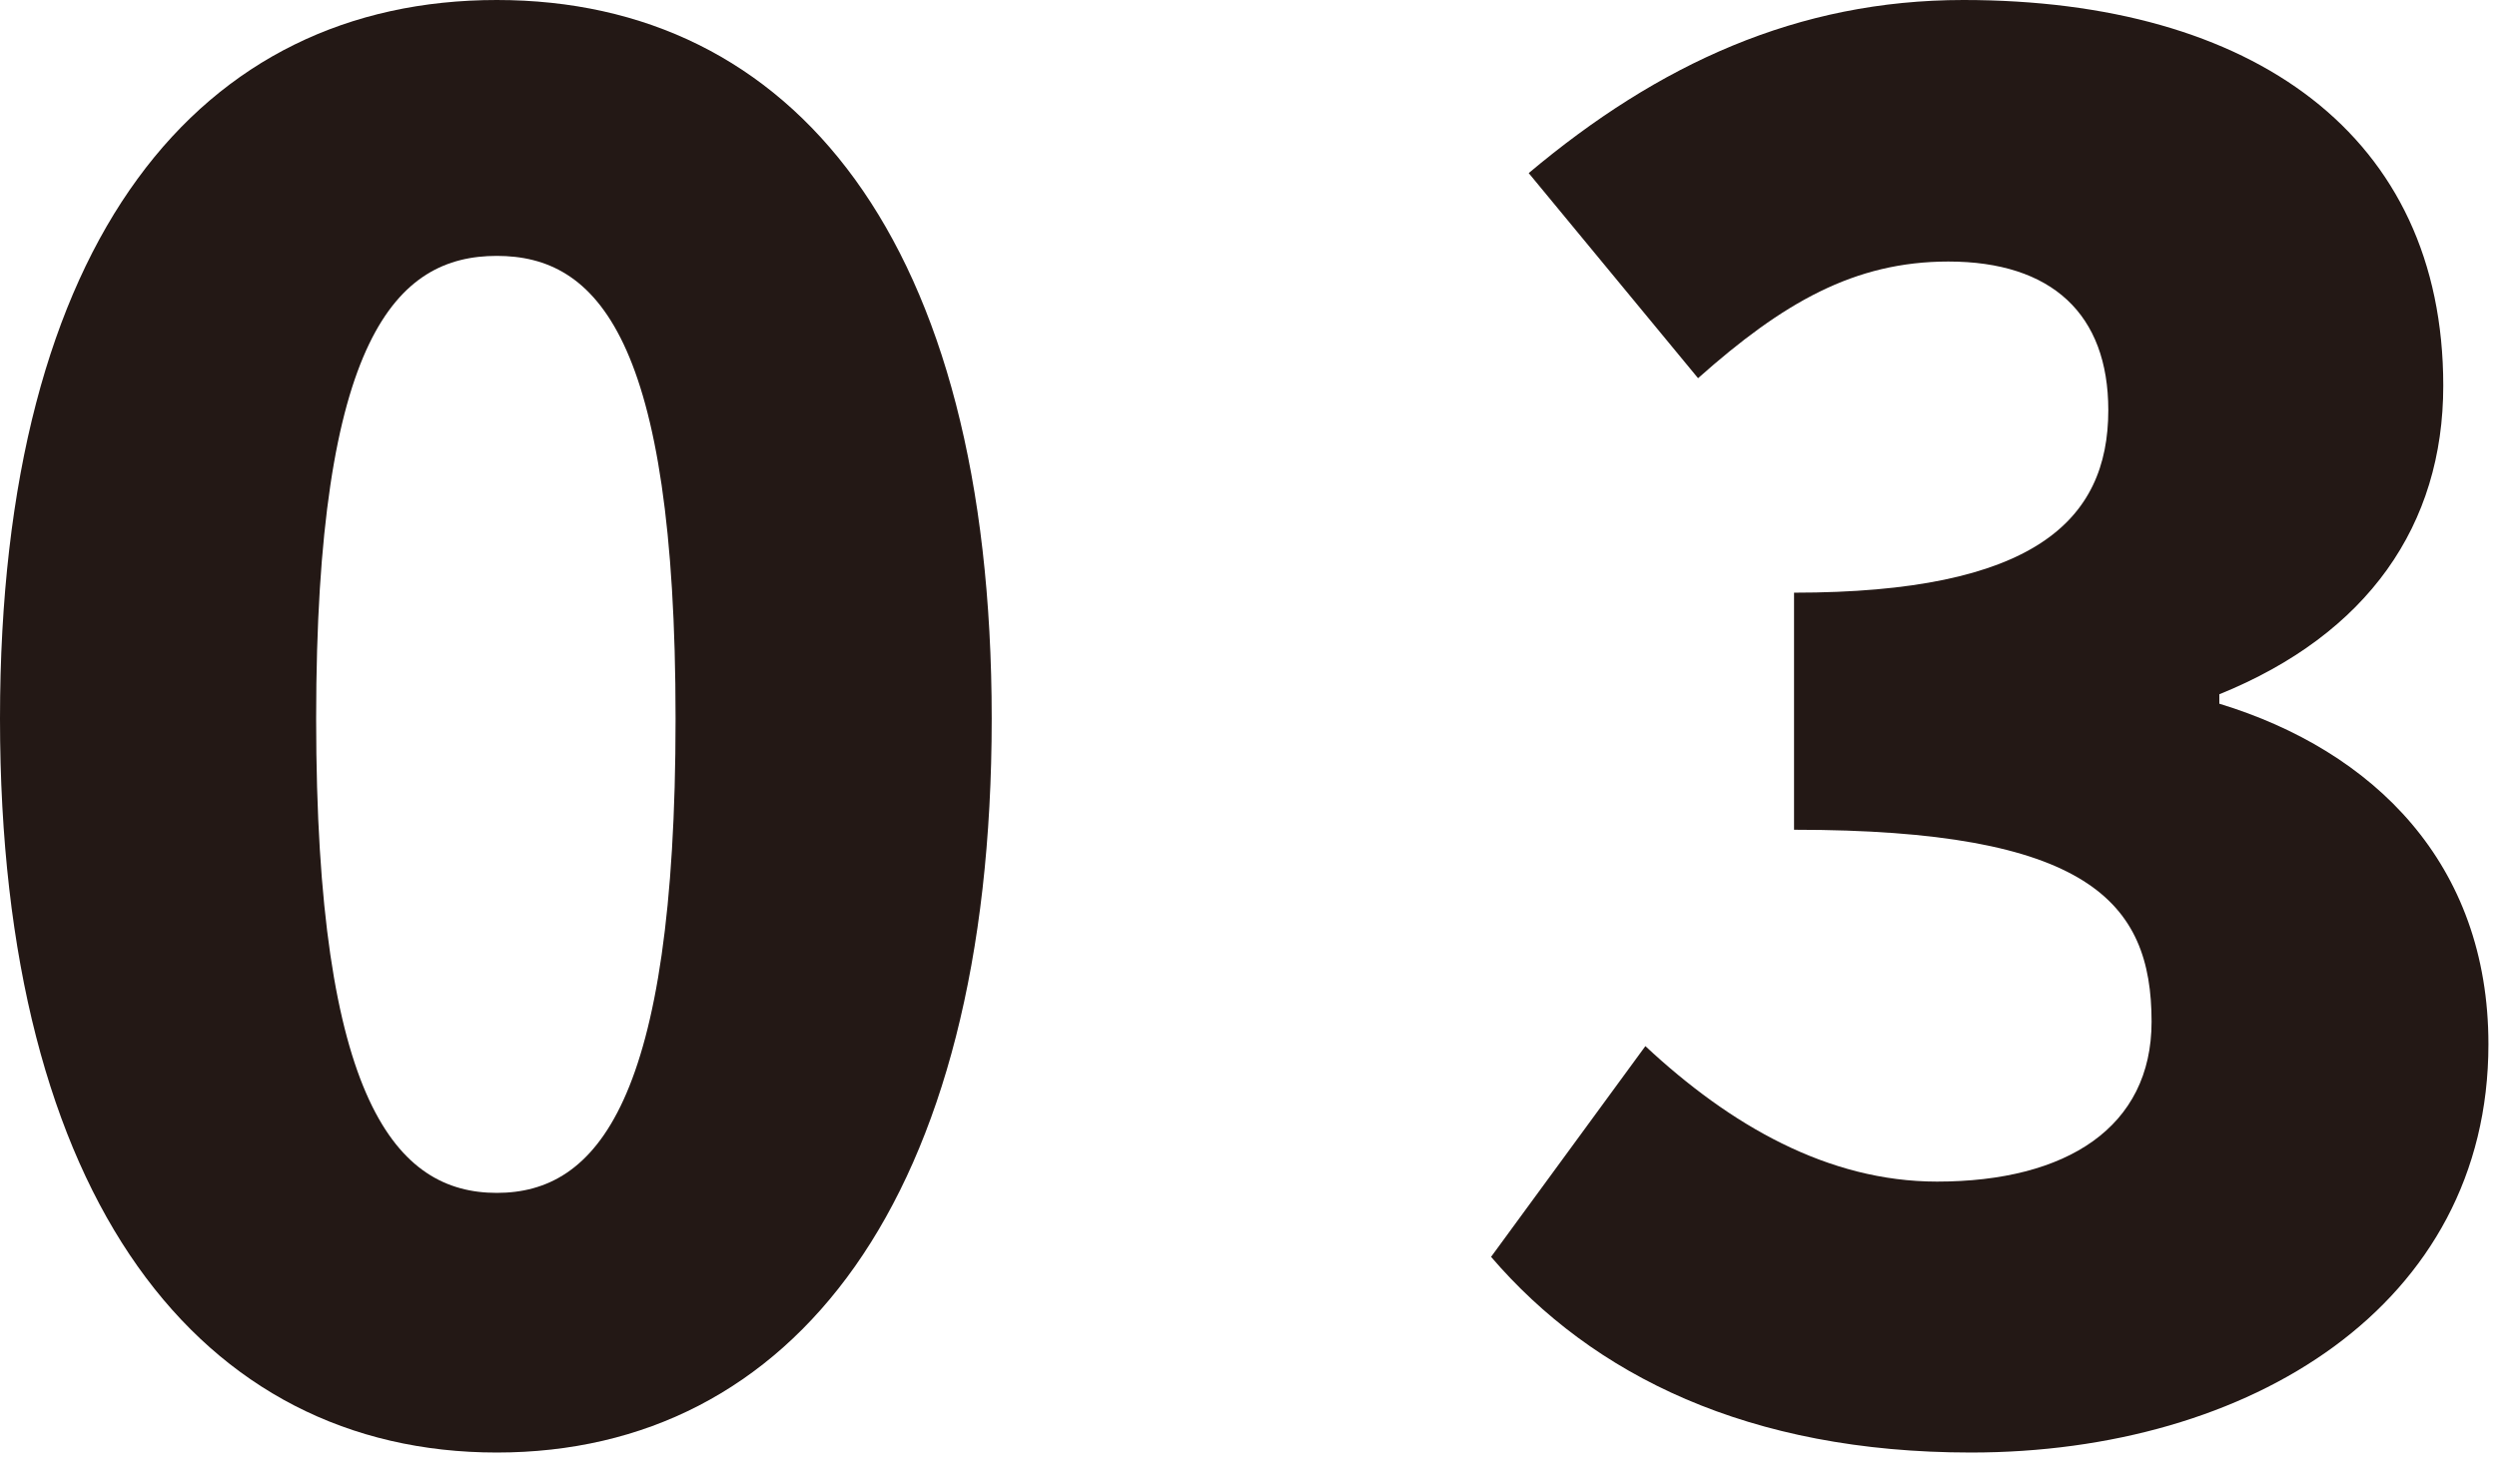
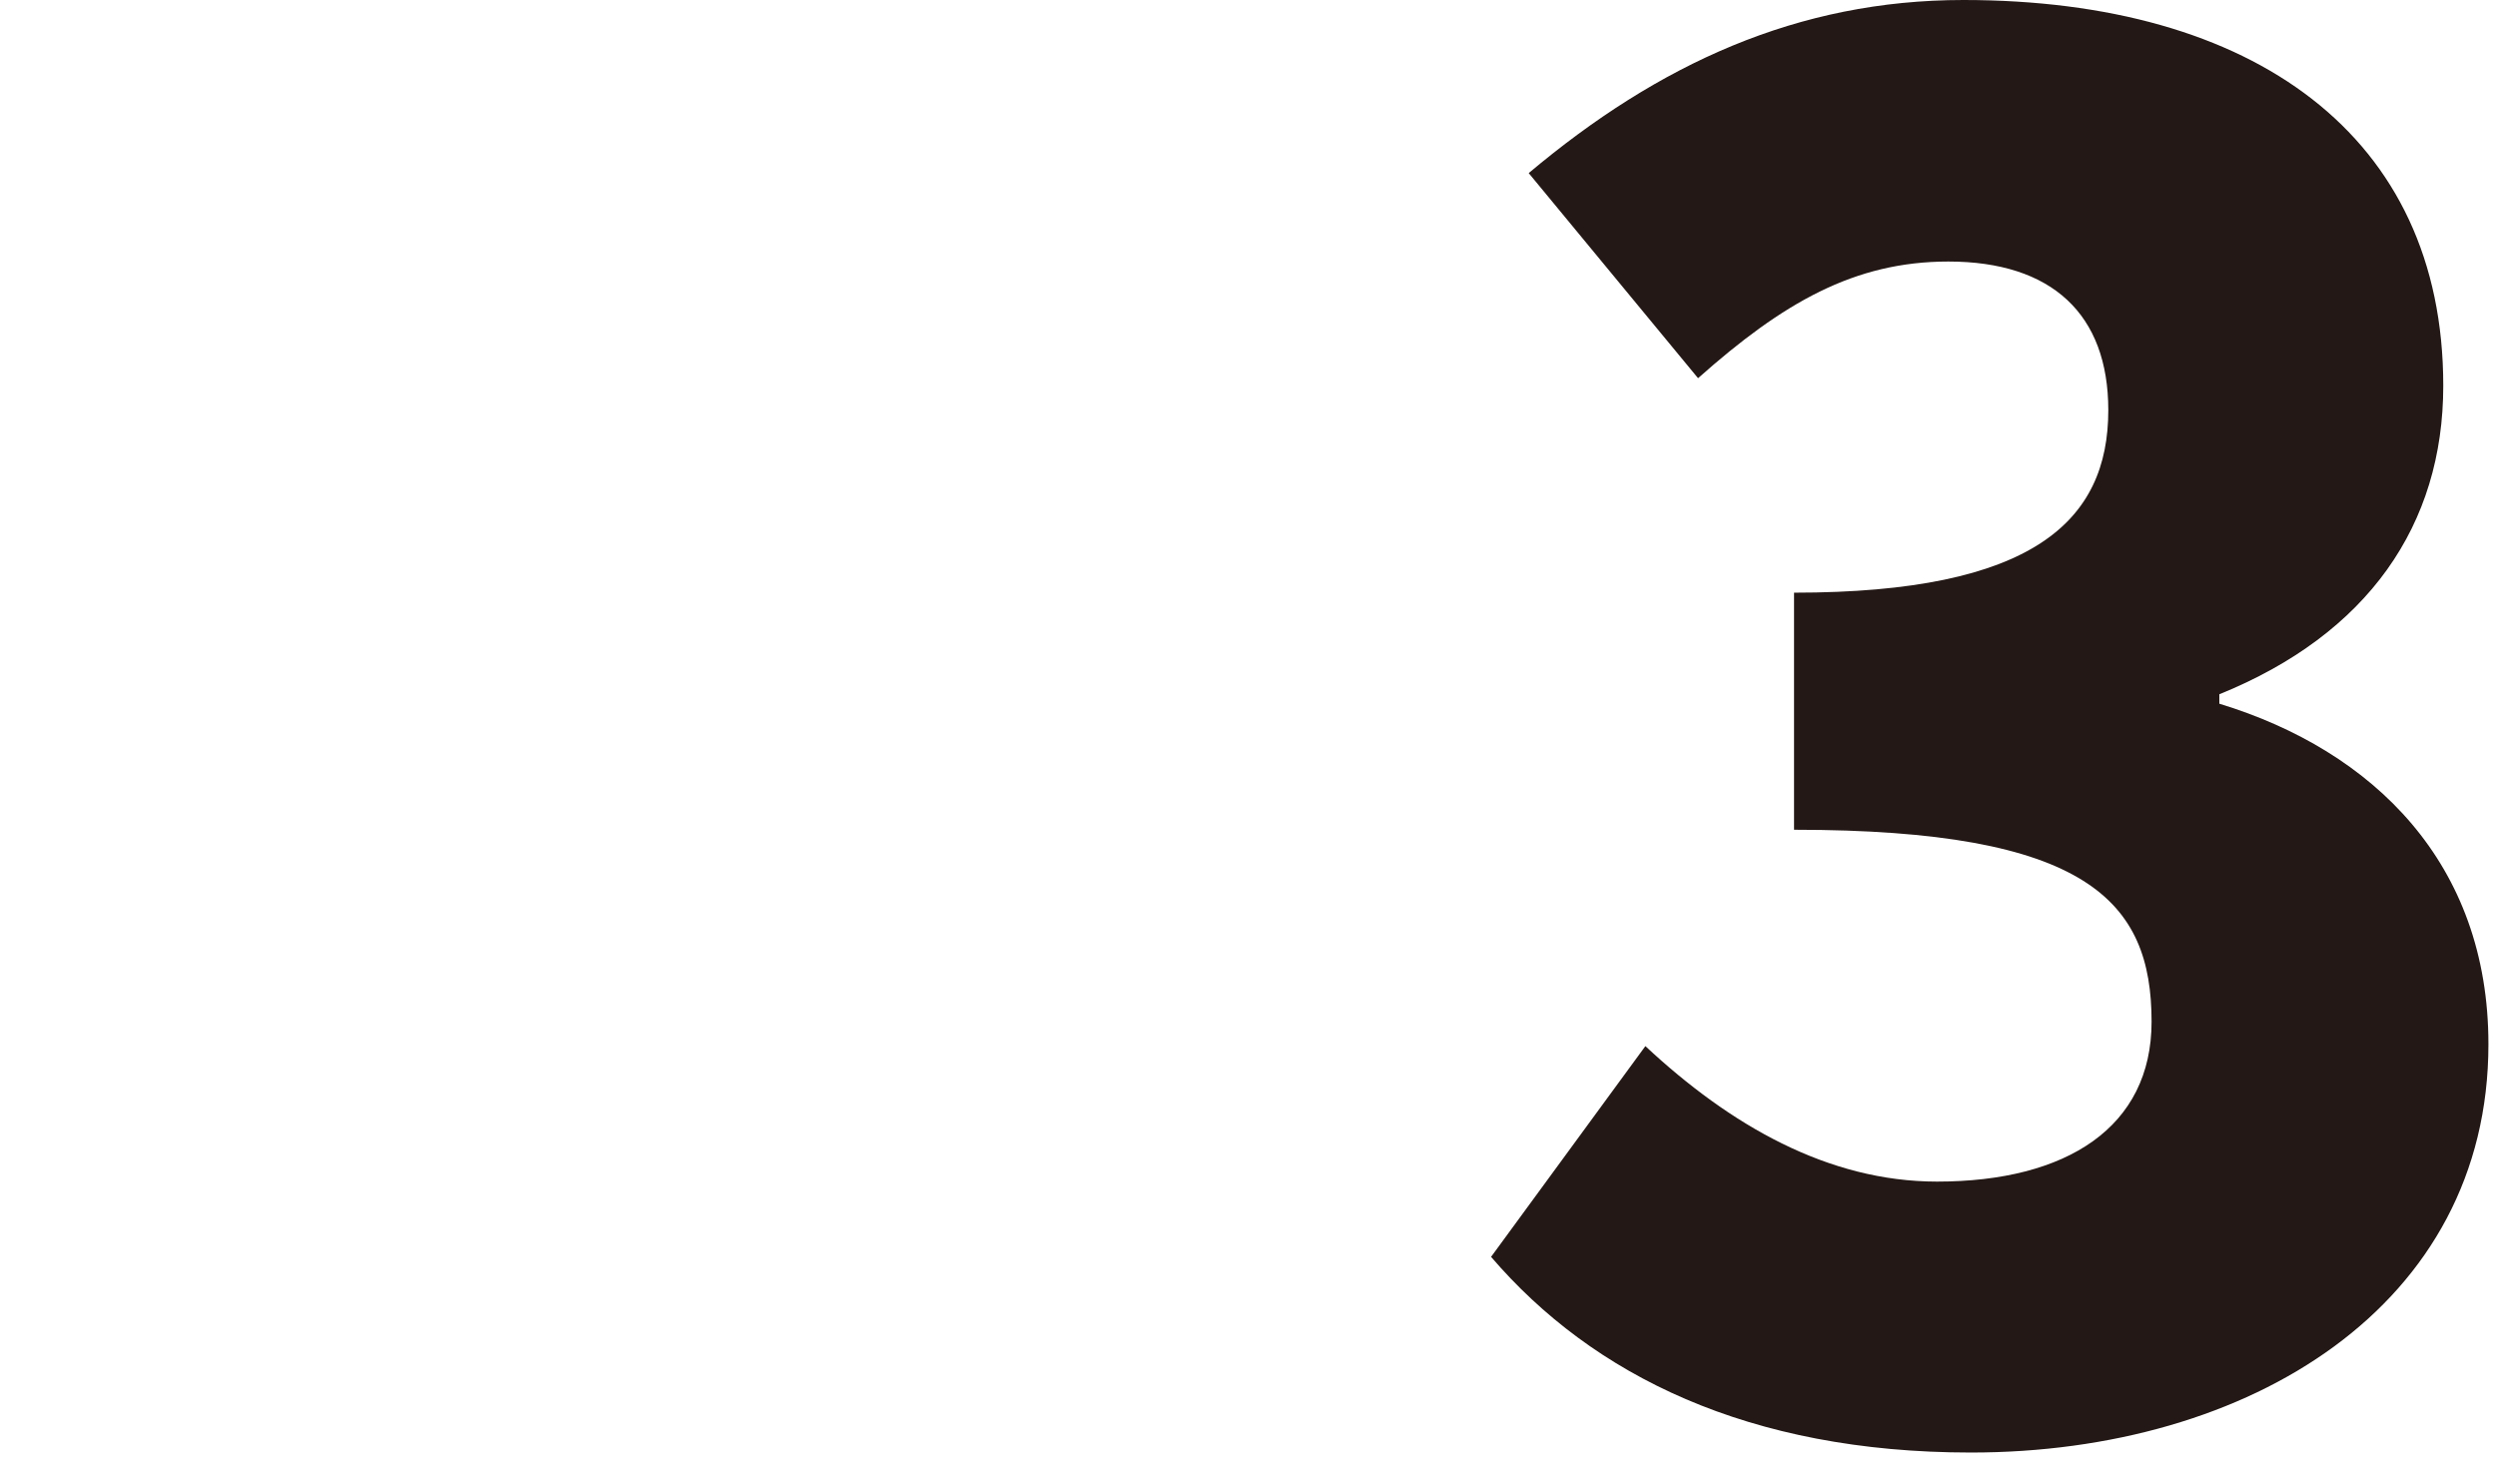
<svg xmlns="http://www.w3.org/2000/svg" width="69" height="41" viewBox="0 0 69 41" fill="none">
  <path d="M54.463 40.144C48.327 40.144 44.011 38.012 41.203 34.736L45.467 28.912C47.807 31.096 50.511 32.656 53.527 32.656C57.115 32.656 59.455 31.148 59.455 28.236C59.455 24.908 57.687 22.932 49.575 22.932V16.38C56.179 16.38 58.259 14.404 58.259 11.336C58.259 8.684 56.699 7.228 53.839 7.228C51.239 7.228 49.263 8.372 46.923 10.452L42.243 4.784C45.831 1.768 49.679 0 54.255 0C62.263 0 67.515 3.744 67.515 10.66C67.515 14.508 65.435 17.524 61.327 19.188V19.448C65.591 20.748 68.763 23.868 68.763 28.86C68.763 36.088 62.159 40.144 54.463 40.144Z" fill="#231815" />
-   <path d="M13.728 40.144C5.564 40.144 0 33.176 0 19.864C0 6.552 5.564 0 13.728 0C21.892 0 27.404 6.604 27.404 19.864C27.404 33.176 21.892 40.144 13.728 40.144ZM13.728 32.968C16.484 32.968 18.668 30.472 18.668 19.864C18.668 9.308 16.484 7.072 13.728 7.072C10.972 7.072 8.736 9.308 8.736 19.864C8.736 30.472 10.972 32.968 13.728 32.968Z" fill="#231815" />
</svg>